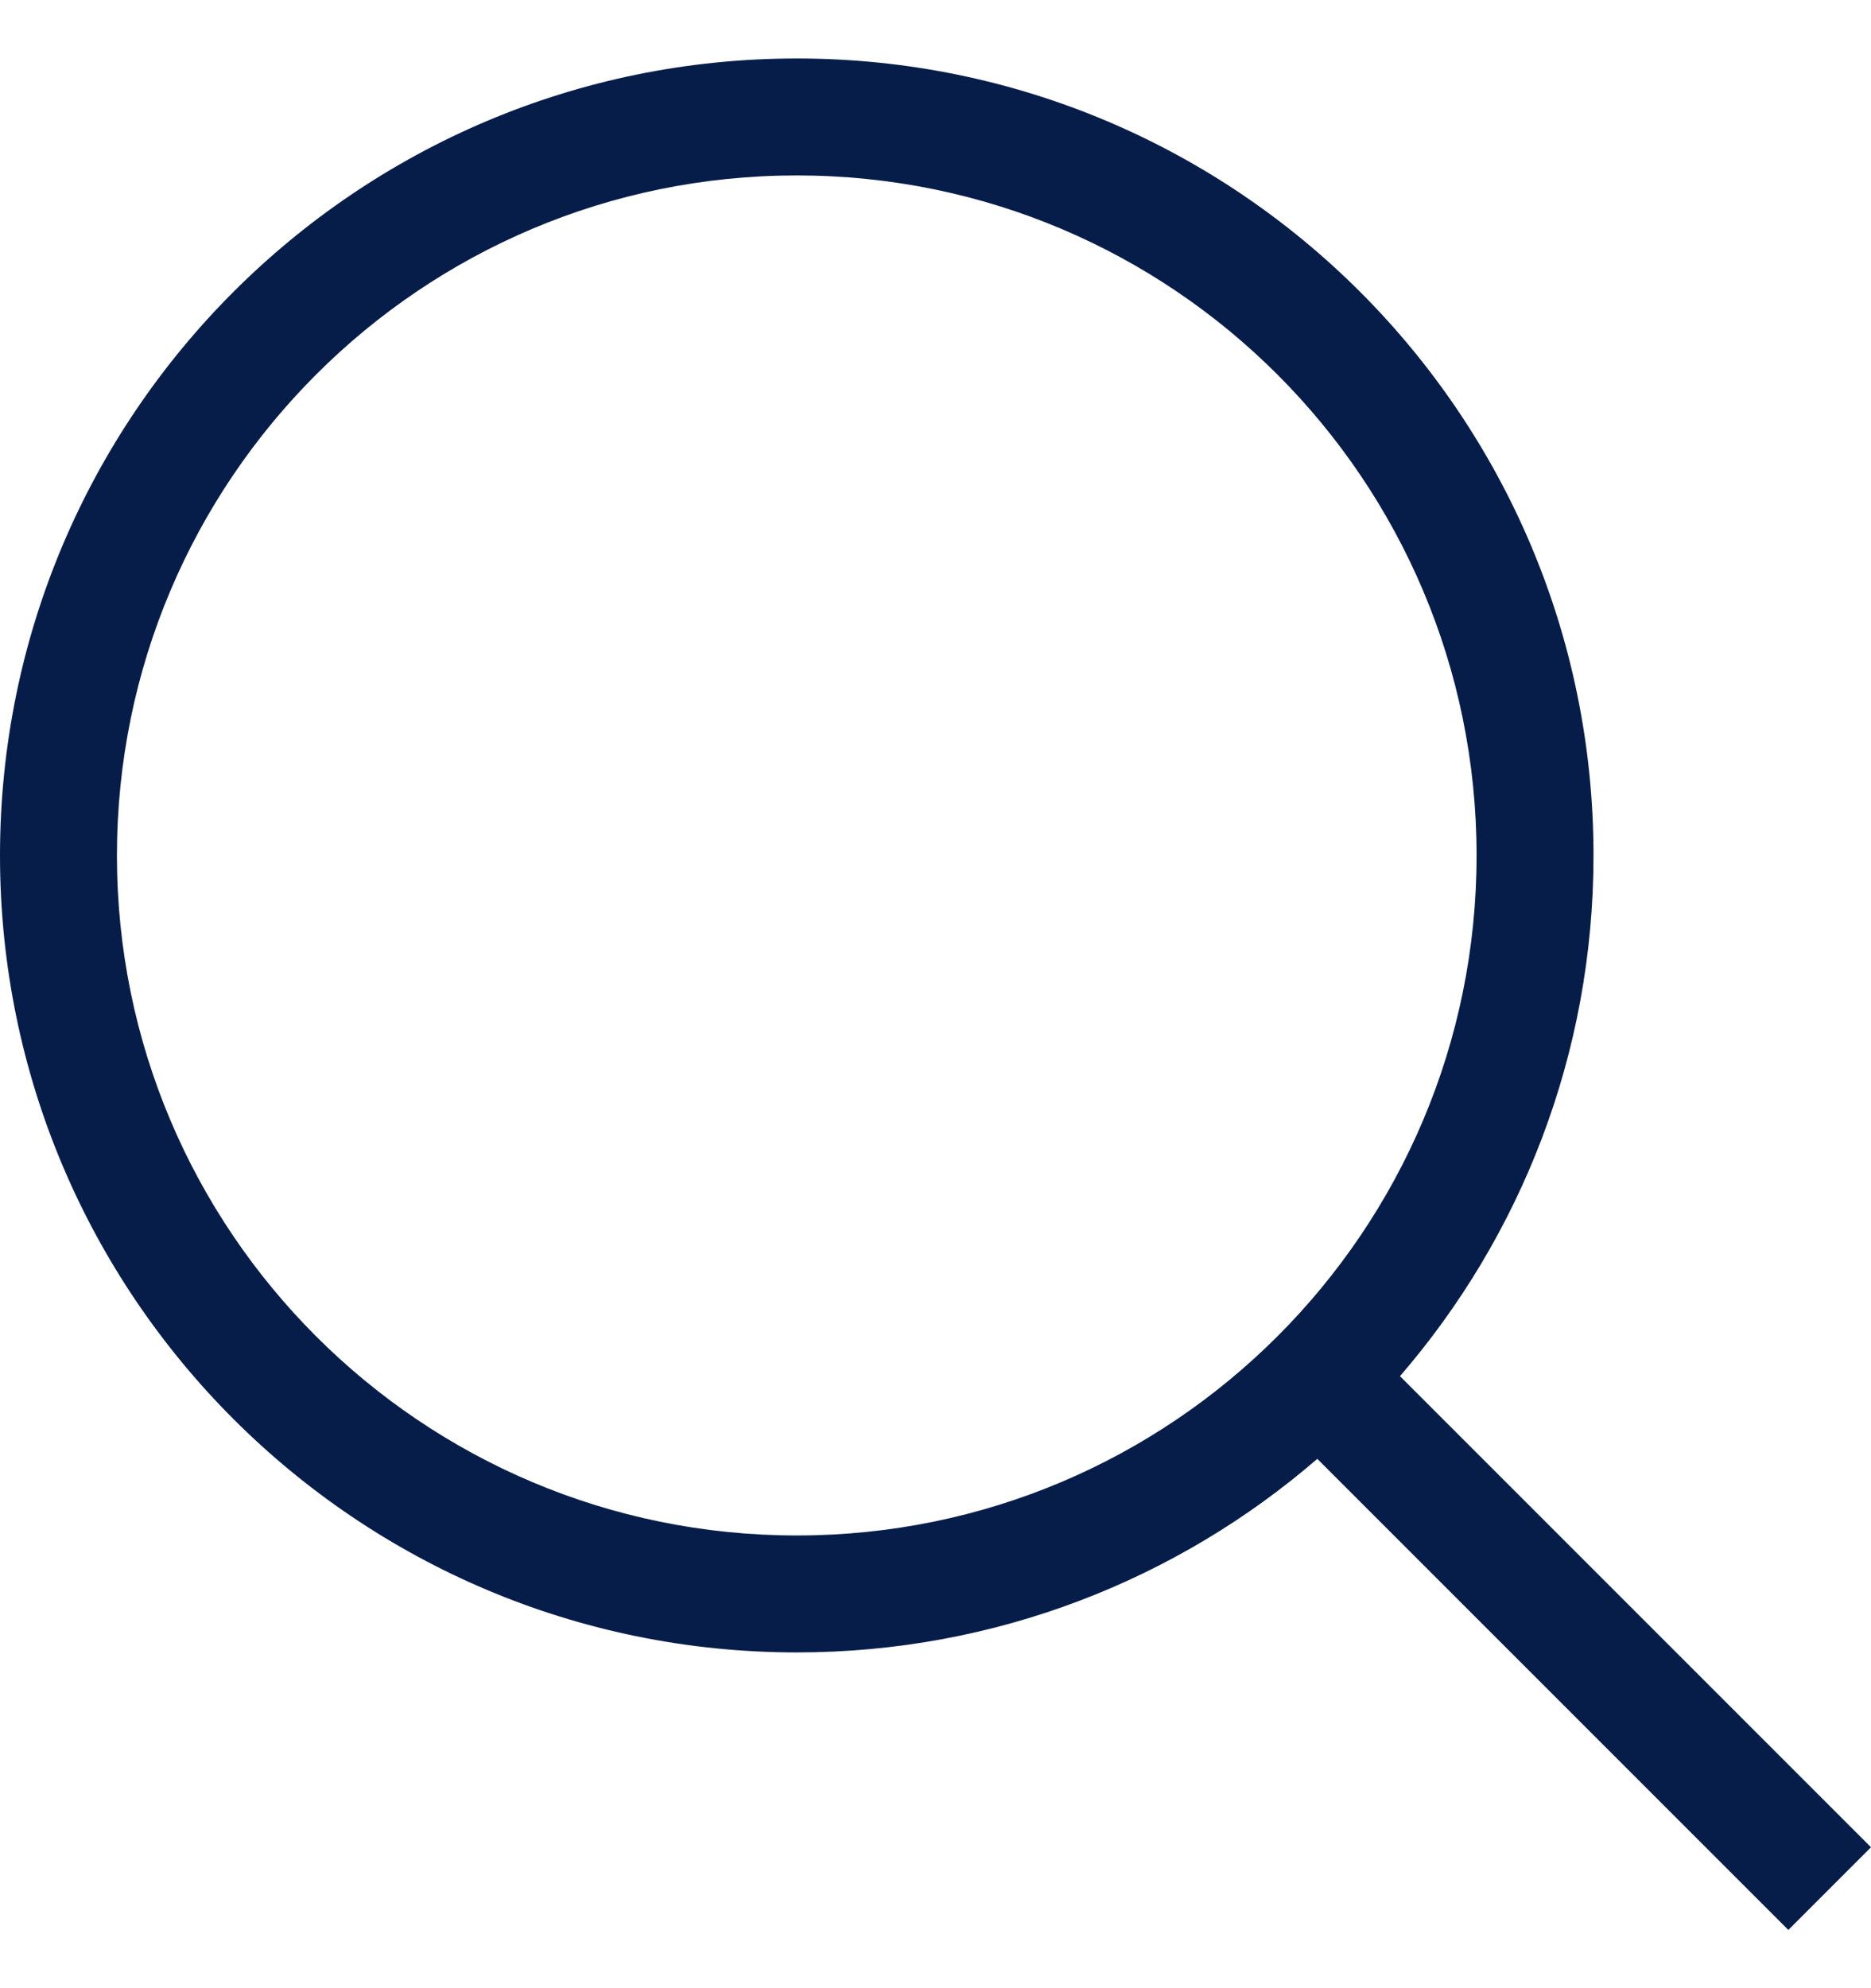
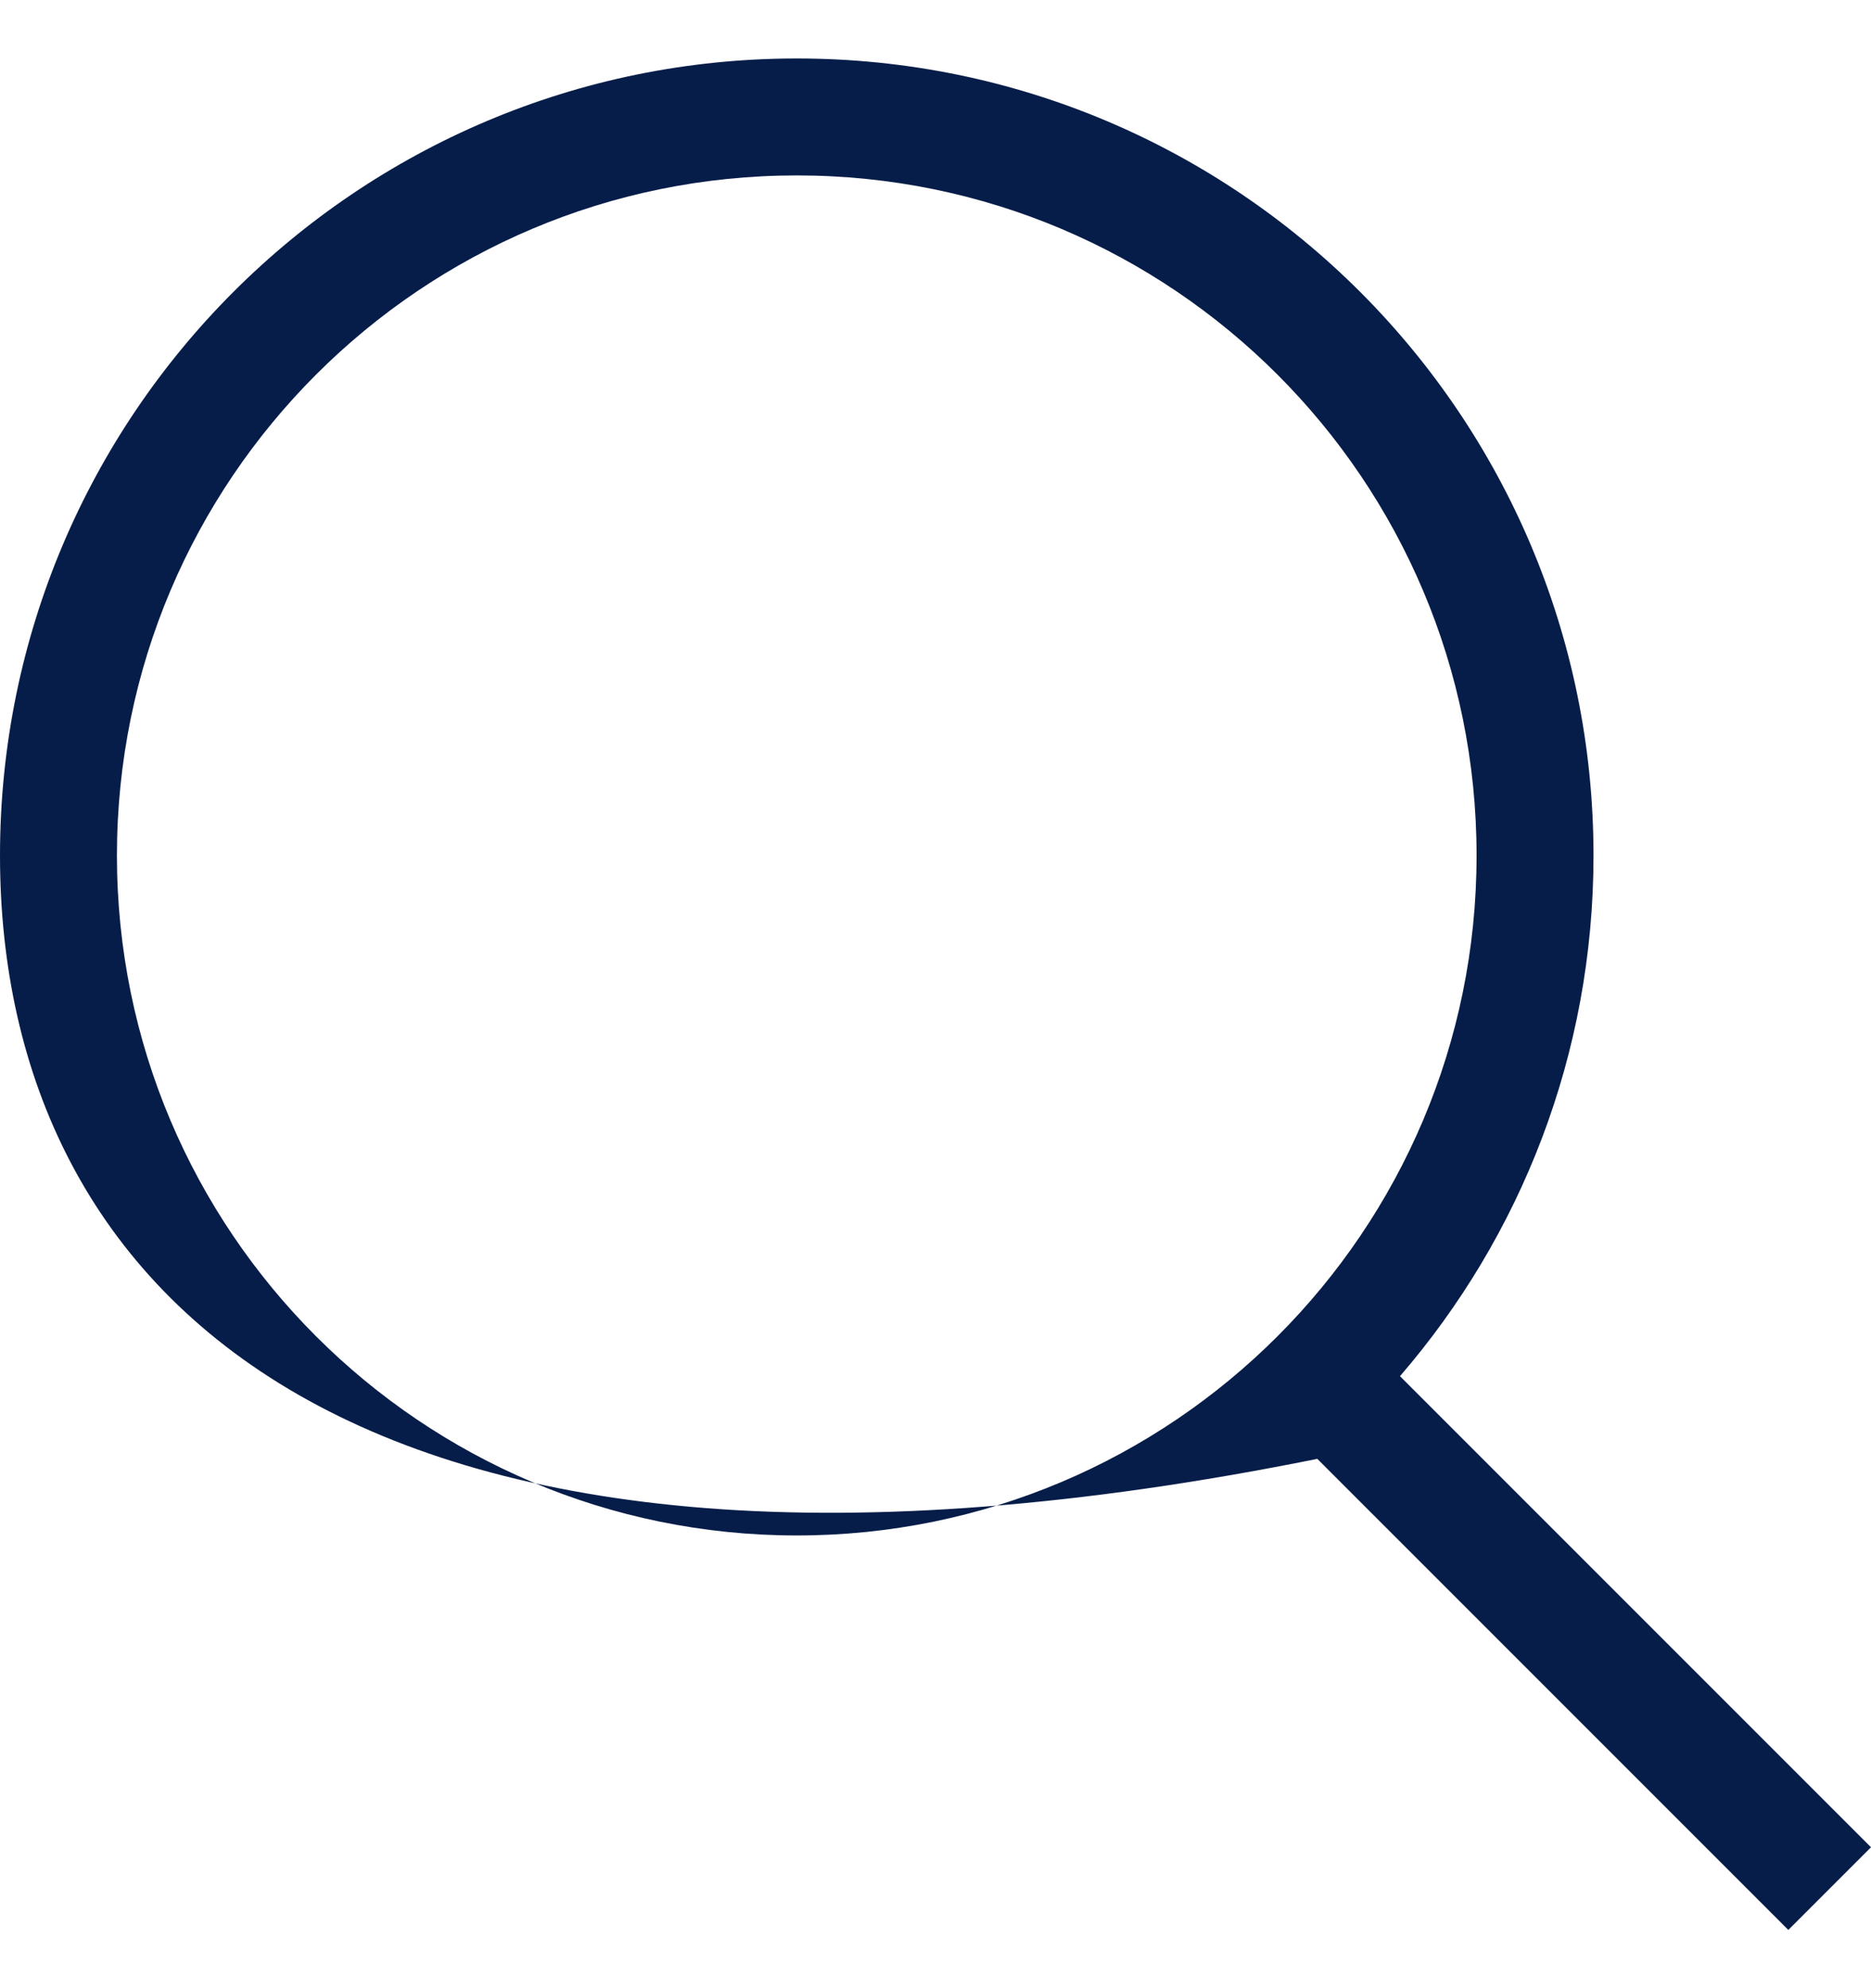
<svg xmlns="http://www.w3.org/2000/svg" width="16" height="17" viewBox="0 0 16 17" fill="none">
-   <path fill-rule="evenodd" clip-rule="evenodd" d="M12.627 7.315C12.627 10.526 10.024 13.129 6.814 13.129C3.603 13.129 1 10.526 1 7.315C1 4.103 3.603 1.5 6.814 1.5C10.024 1.5 12.627 4.103 12.627 7.315ZM11.265 12.474C10.071 13.505 8.515 14.129 6.814 14.129C3.051 14.129 0 11.078 0 7.315C0 3.551 3.051 0.5 6.814 0.5C10.577 0.5 13.627 3.551 13.627 7.315C13.627 9.016 13.004 10.572 11.972 11.767L16 15.795L15.293 16.502L11.265 12.474Z" fill="#071D49" />
+   <path fill-rule="evenodd" clip-rule="evenodd" d="M12.627 7.315C12.627 10.526 10.024 13.129 6.814 13.129C3.603 13.129 1 10.526 1 7.315C1 4.103 3.603 1.5 6.814 1.5C10.024 1.5 12.627 4.103 12.627 7.315ZM11.265 12.474C3.051 14.129 0 11.078 0 7.315C0 3.551 3.051 0.5 6.814 0.5C10.577 0.5 13.627 3.551 13.627 7.315C13.627 9.016 13.004 10.572 11.972 11.767L16 15.795L15.293 16.502L11.265 12.474Z" fill="#071D49" />
</svg>